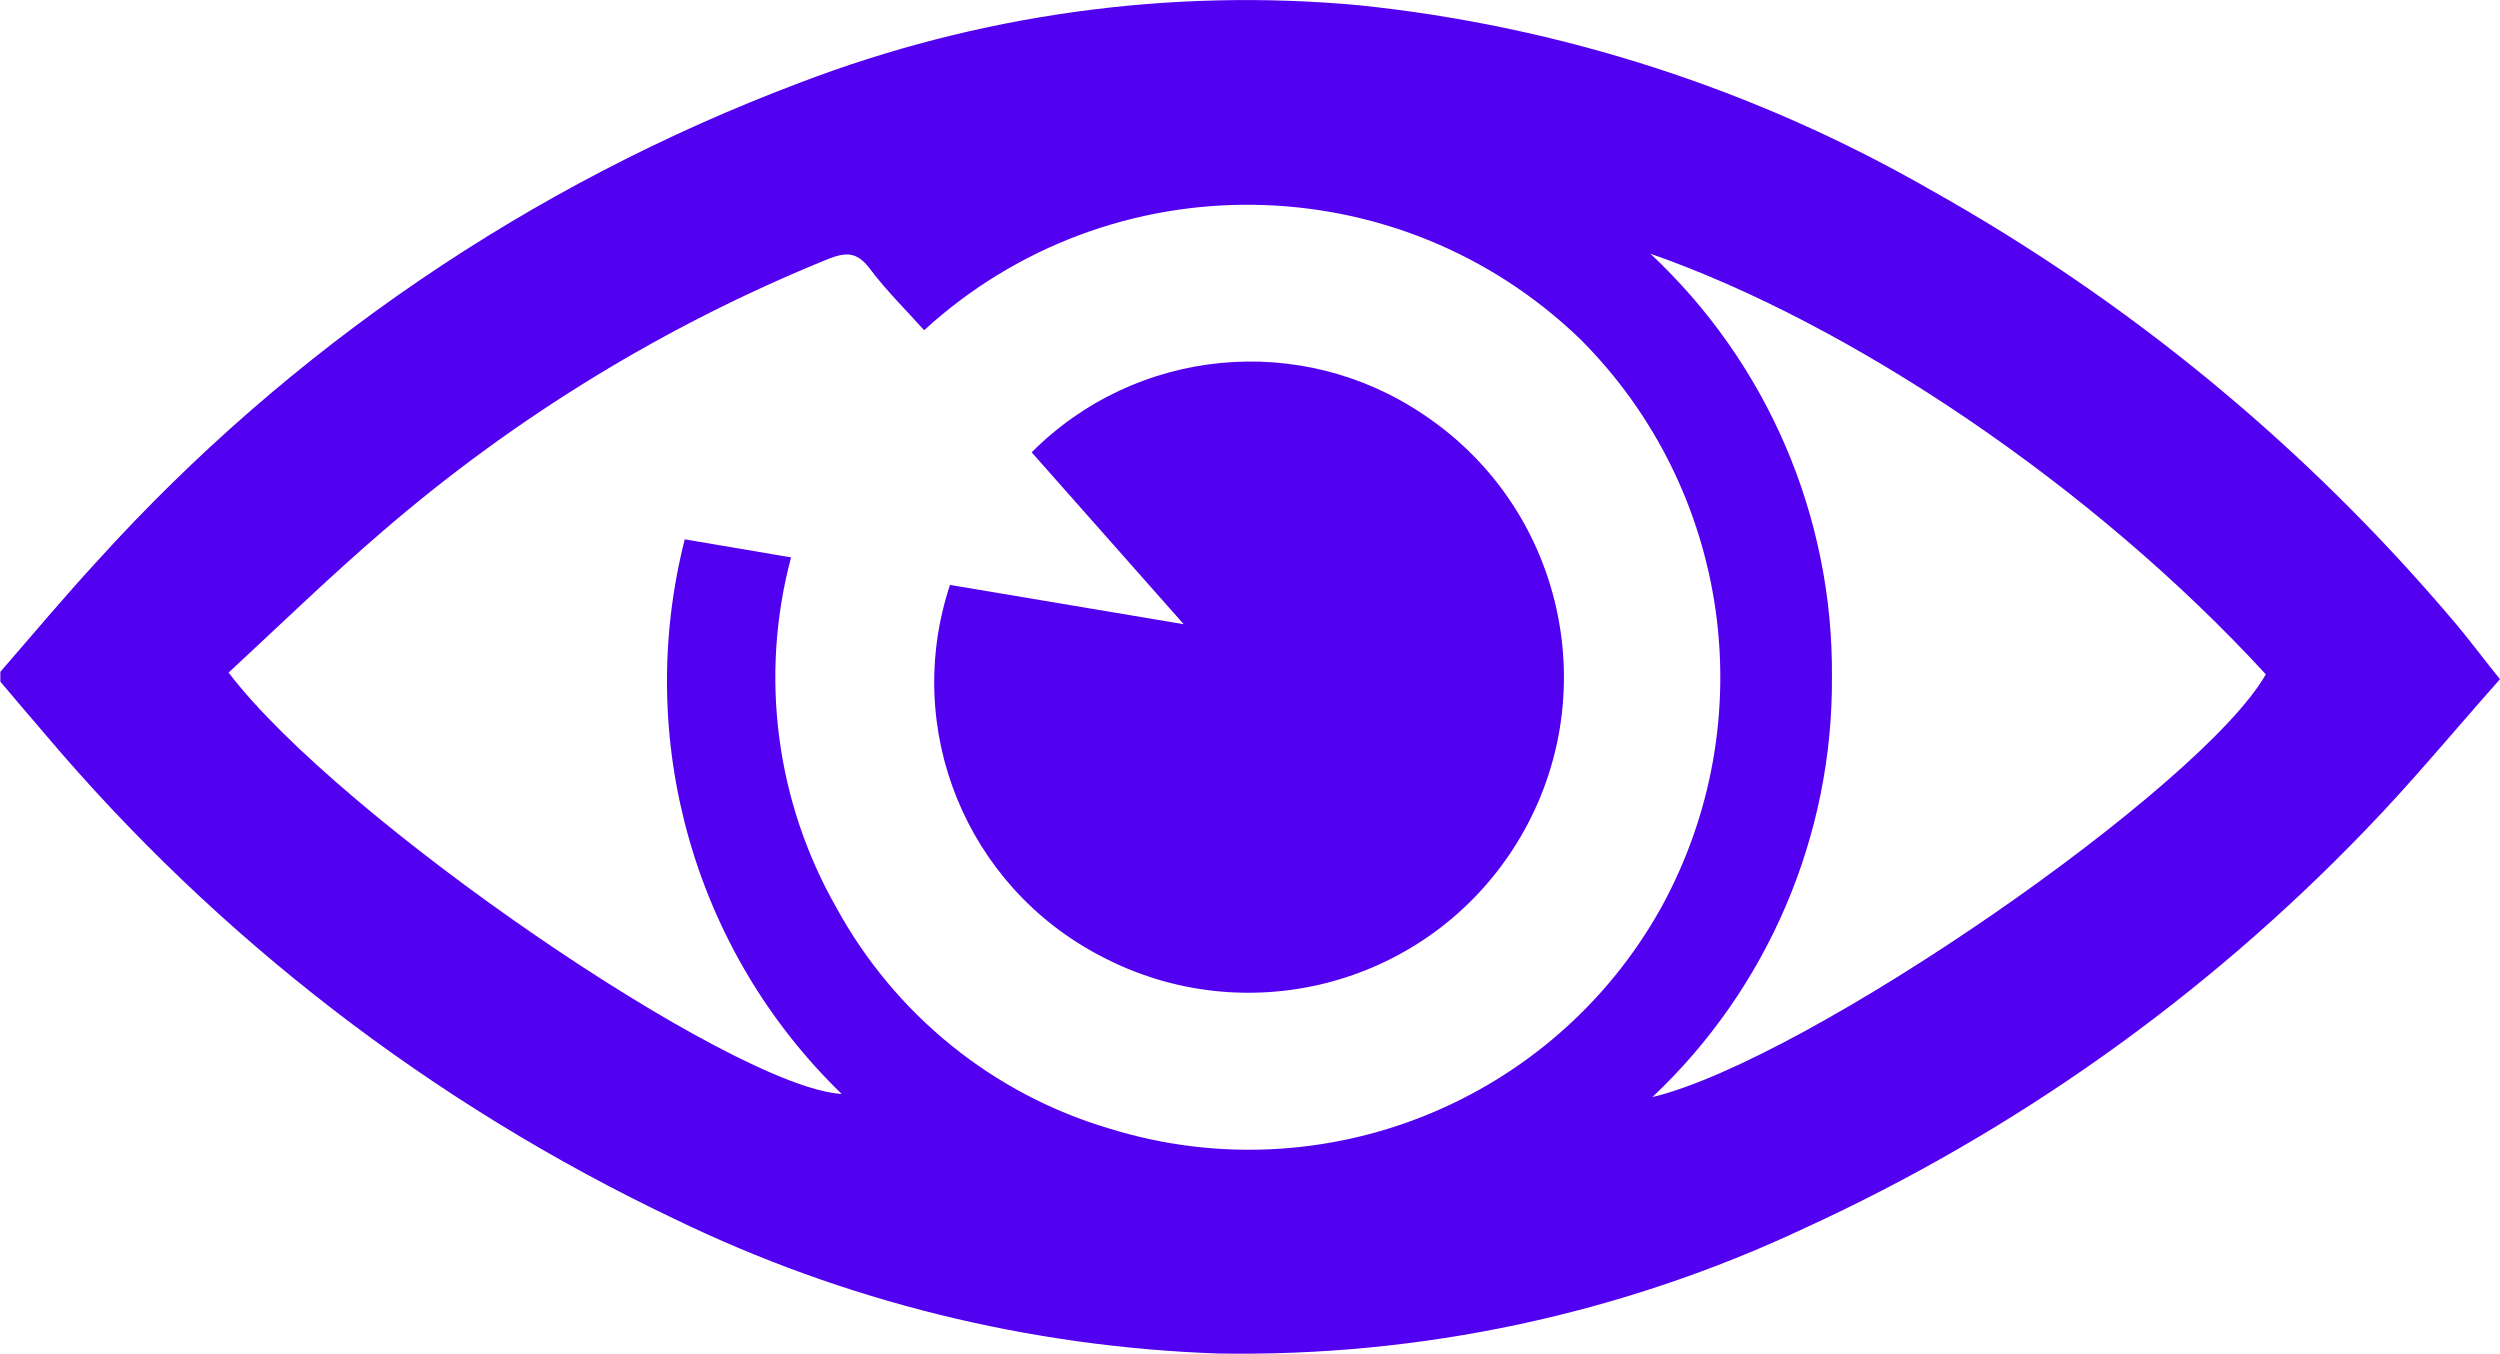
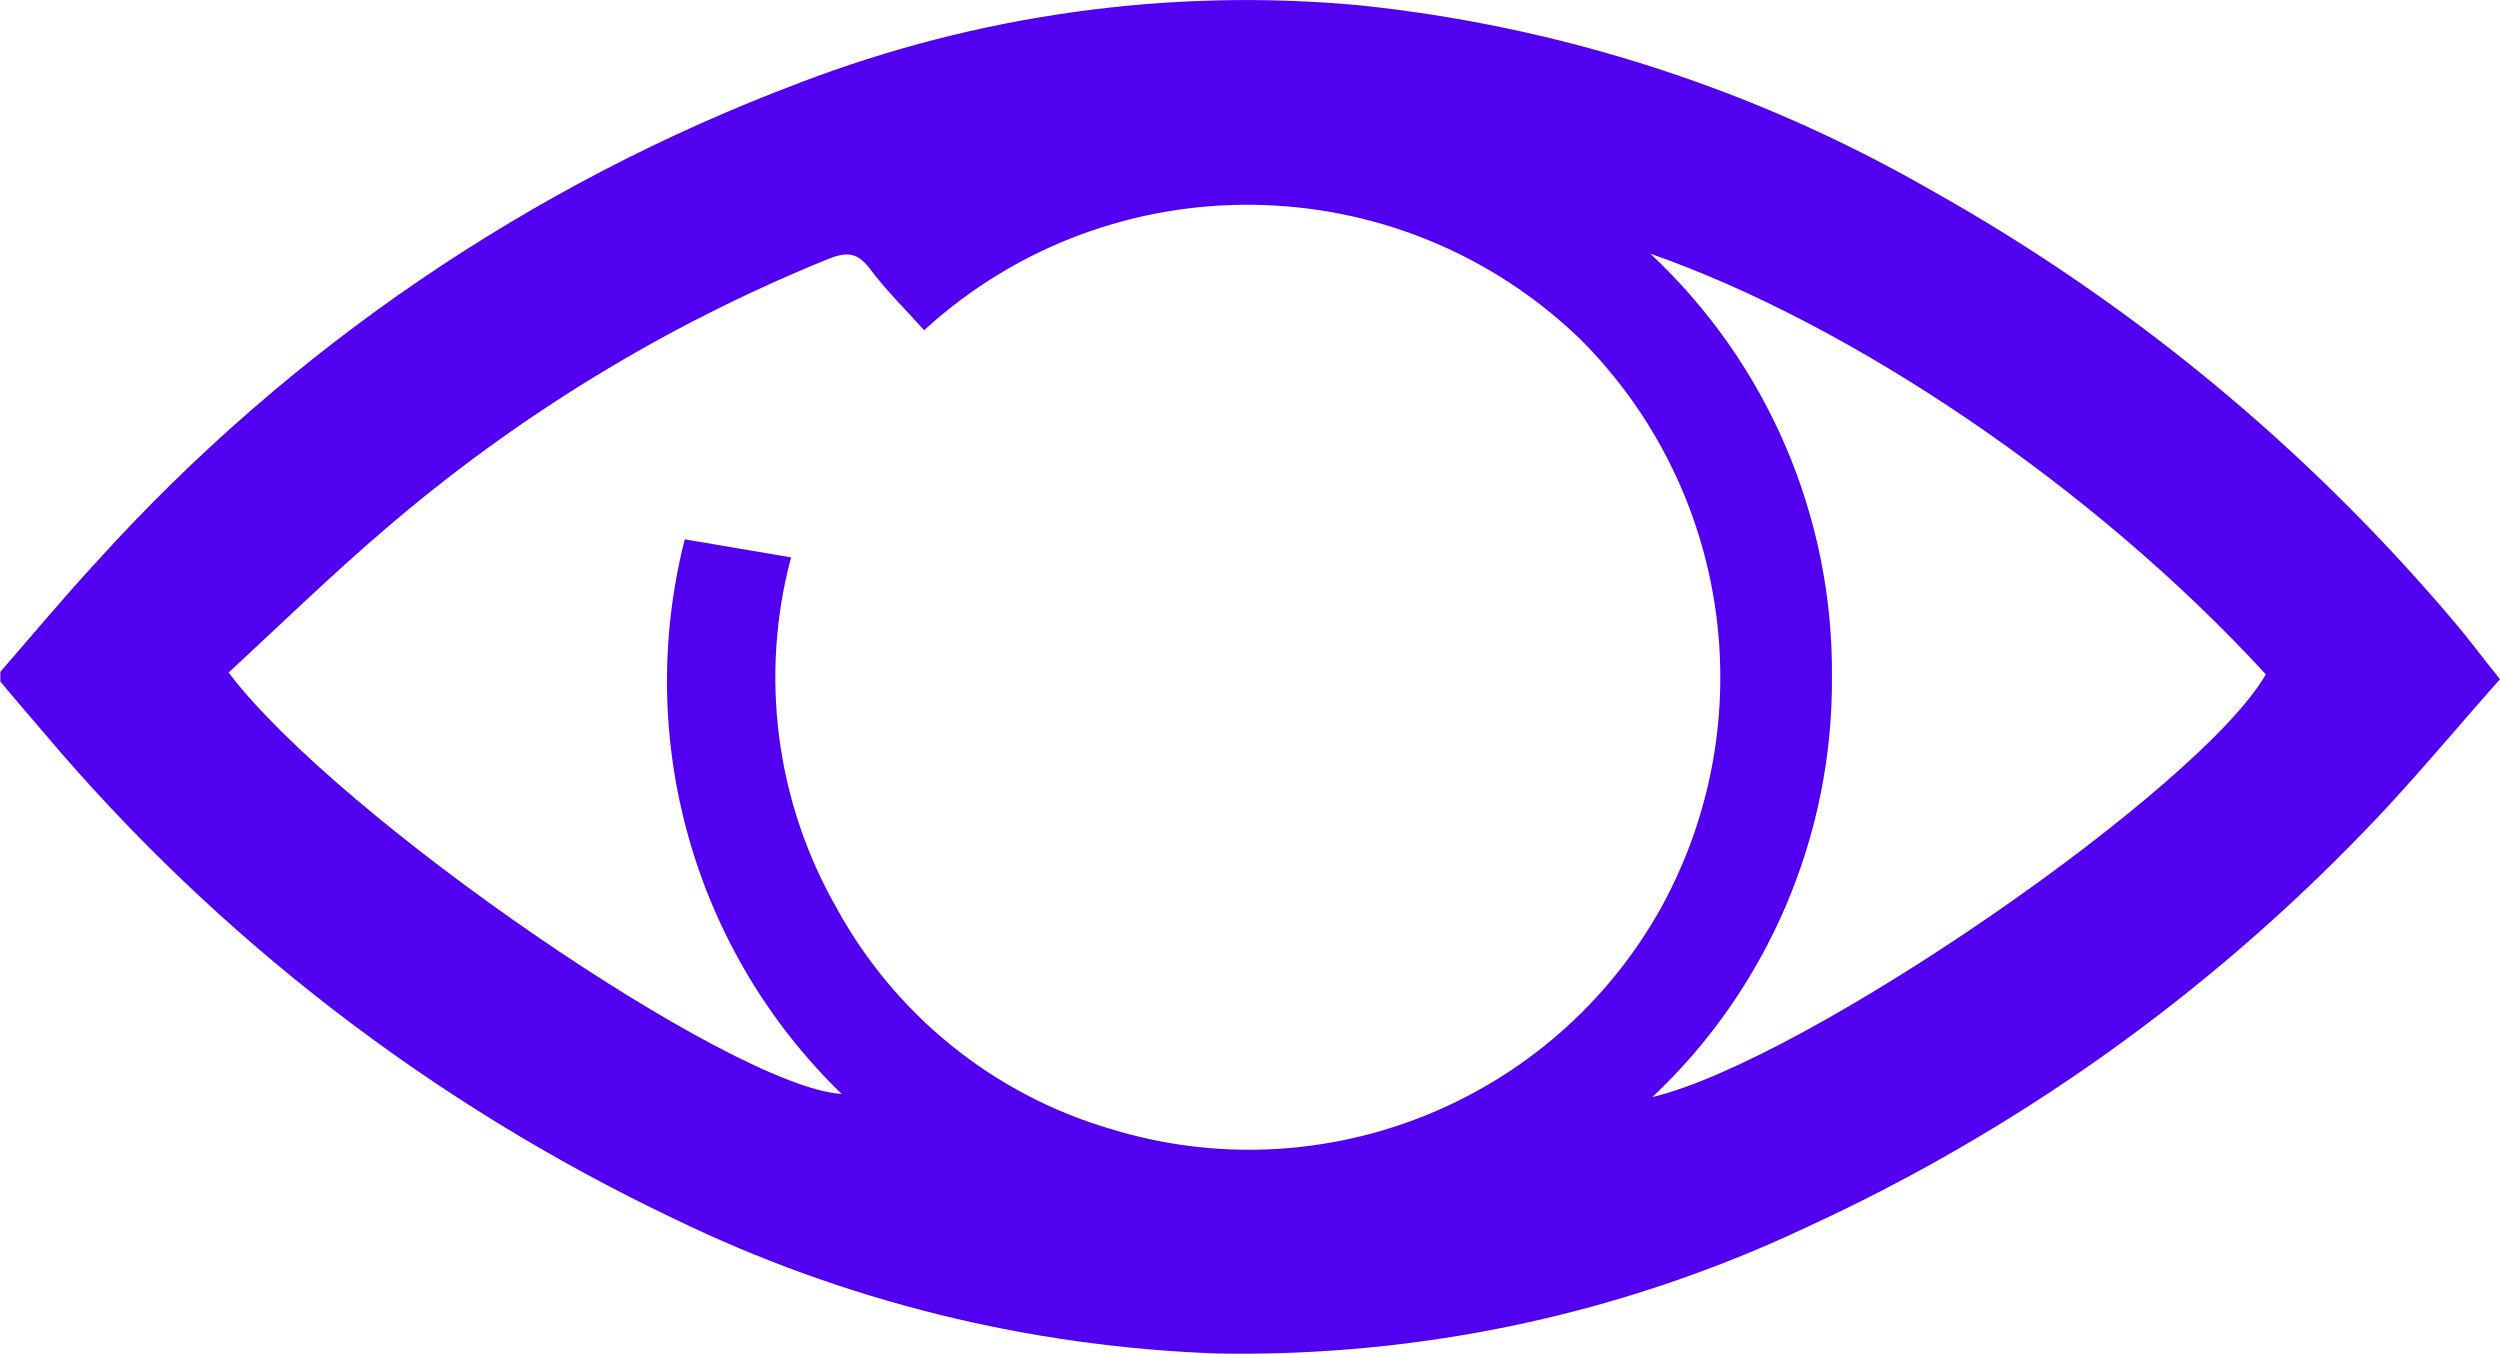
<svg xmlns="http://www.w3.org/2000/svg" id="Layer_2" data-name="Layer 2" viewBox="0 0 71.85 38.9">
  <defs>
    <style>      .visionary-icon-electric-ultramarine-solve-co-1 {        fill: #5200f0;      }    </style>
  </defs>
  <g id="Layer_1-2" data-name="Layer 1">
    <g id="V_-_Icon" data-name="V - Icon">
      <g id="Group_250" data-name="Group 250">
        <g id="Group_248" data-name="Group 248">
          <path id="Path_83" data-name="Path 83" class="visionary-icon-electric-ultramarine-solve-co-1" d="m0,19.32c.93-1.07,1.84-2.16,2.8-3.2C8.34,10,15.26,5.29,22.98,2.38,28.1.42,33.6-.35,39.05.15c5.79.6,11.39,2.41,16.44,5.31,5.7,3.19,10.78,7.38,15,12.36.44.51.84,1.06,1.36,1.7-1.3,1.46-2.54,2.97-3.9,4.37-4.6,4.77-10.05,8.64-16.07,11.4-5.27,2.48-11.05,3.71-16.87,3.61-5.42-.19-10.75-1.5-15.63-3.87-6.96-3.31-13.14-8.07-18.11-13.96-.42-.49-.84-.98-1.26-1.48v-.28Zm22.73-3.28c-.9,3.39-.43,7,1.31,10.05,1.68,3.07,4.5,5.36,7.86,6.35,6.12,1.89,12.74-.77,15.85-6.37,2.93-5.35,1.99-11.99-2.32-16.31-5.23-5.06-13.5-5.18-18.87-.27-.53-.59-1.1-1.15-1.57-1.78-.36-.47-.67-.47-1.18-.27-4.66,1.89-8.97,4.52-12.78,7.8-1.54,1.32-2.99,2.73-4.46,4.09,3.19,4.2,14.49,11.93,17.62,12.11-4.25-4.12-5.97-10.2-4.51-15.94l3.06.52m24.69-8.73c3.37,3.15,5.26,7.56,5.22,12.17.03,4.56-1.84,8.94-5.16,12.07,4.46-1.07,15.78-8.9,17.63-12.15-4.98-5.42-11.93-10.08-17.69-12.09" />
        </g>
        <g id="Group_249" data-name="Group 249">
-           <path id="Path_84" data-name="Path 84" class="visionary-icon-electric-ultramarine-solve-co-1" d="m27.3,16.81l6.72,1.13-4.37-4.94c3.01-3.02,7.74-3.47,11.27-1.08,4.16,2.78,5.28,8.41,2.5,12.58-2.58,3.87-7.67,5.15-11.78,2.98-3.87-2.01-5.71-6.52-4.34-10.66" />
-         </g>
+           </g>
      </g>
    </g>
  </g>
</svg>